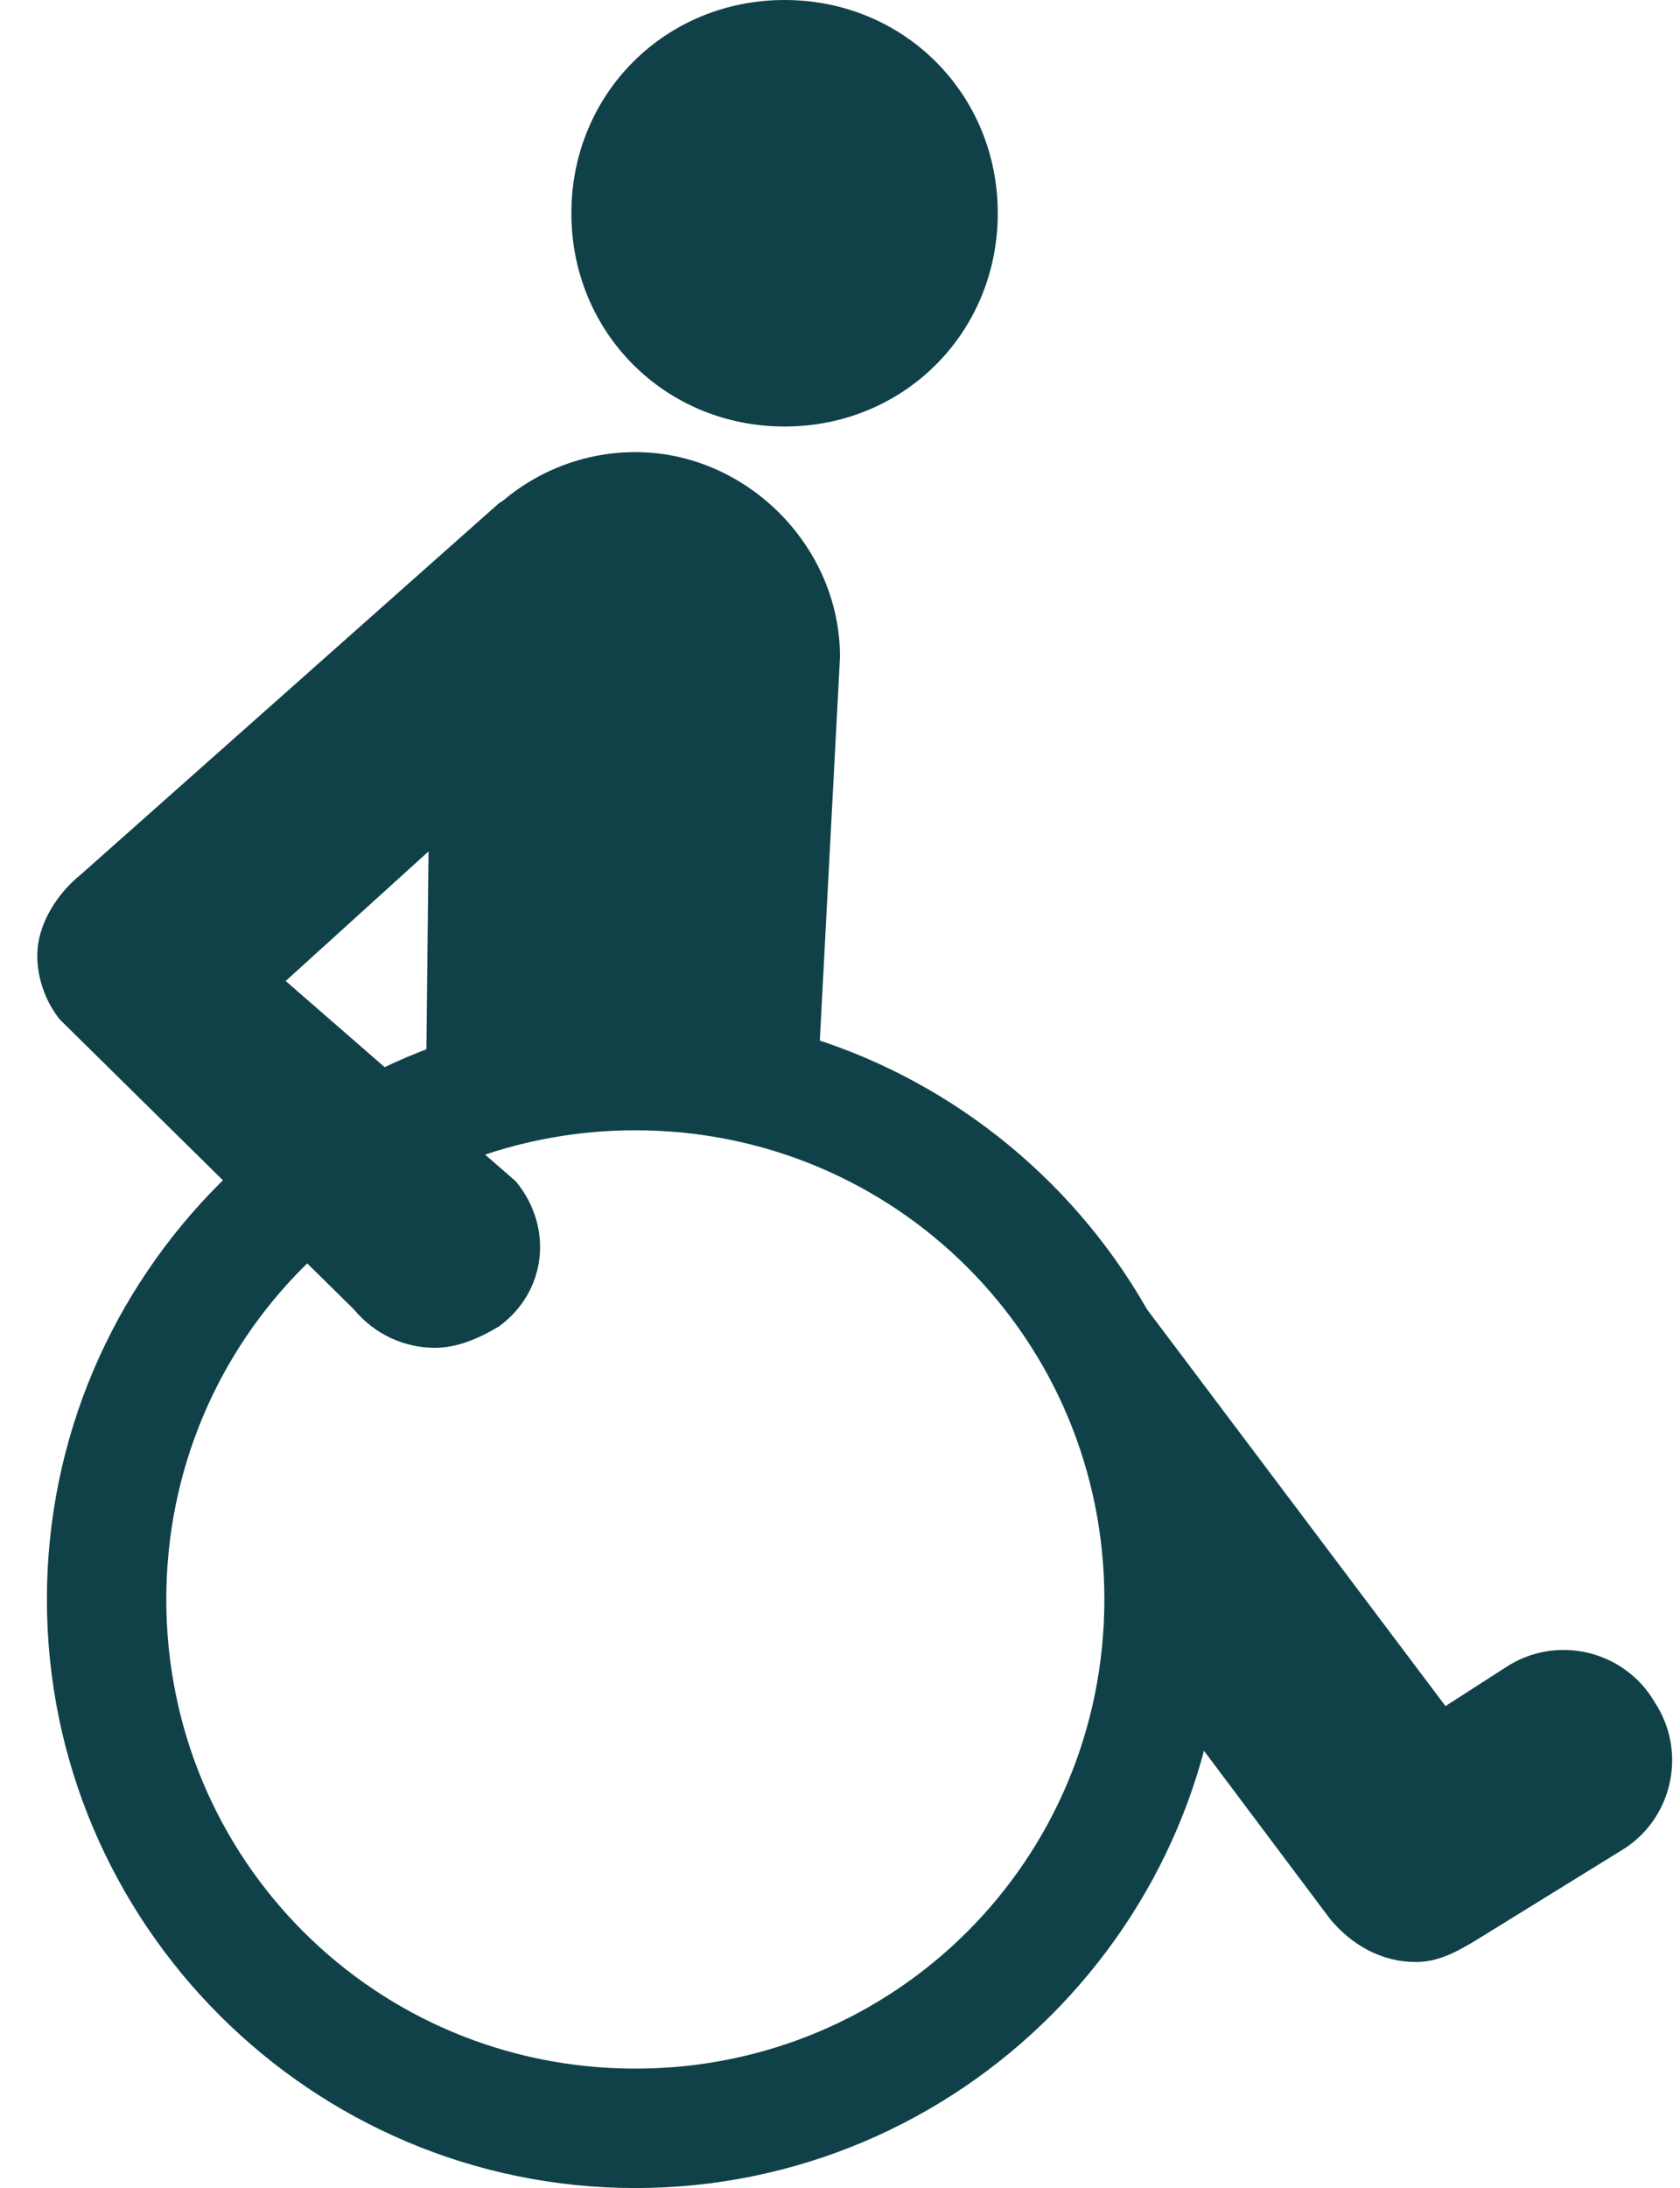
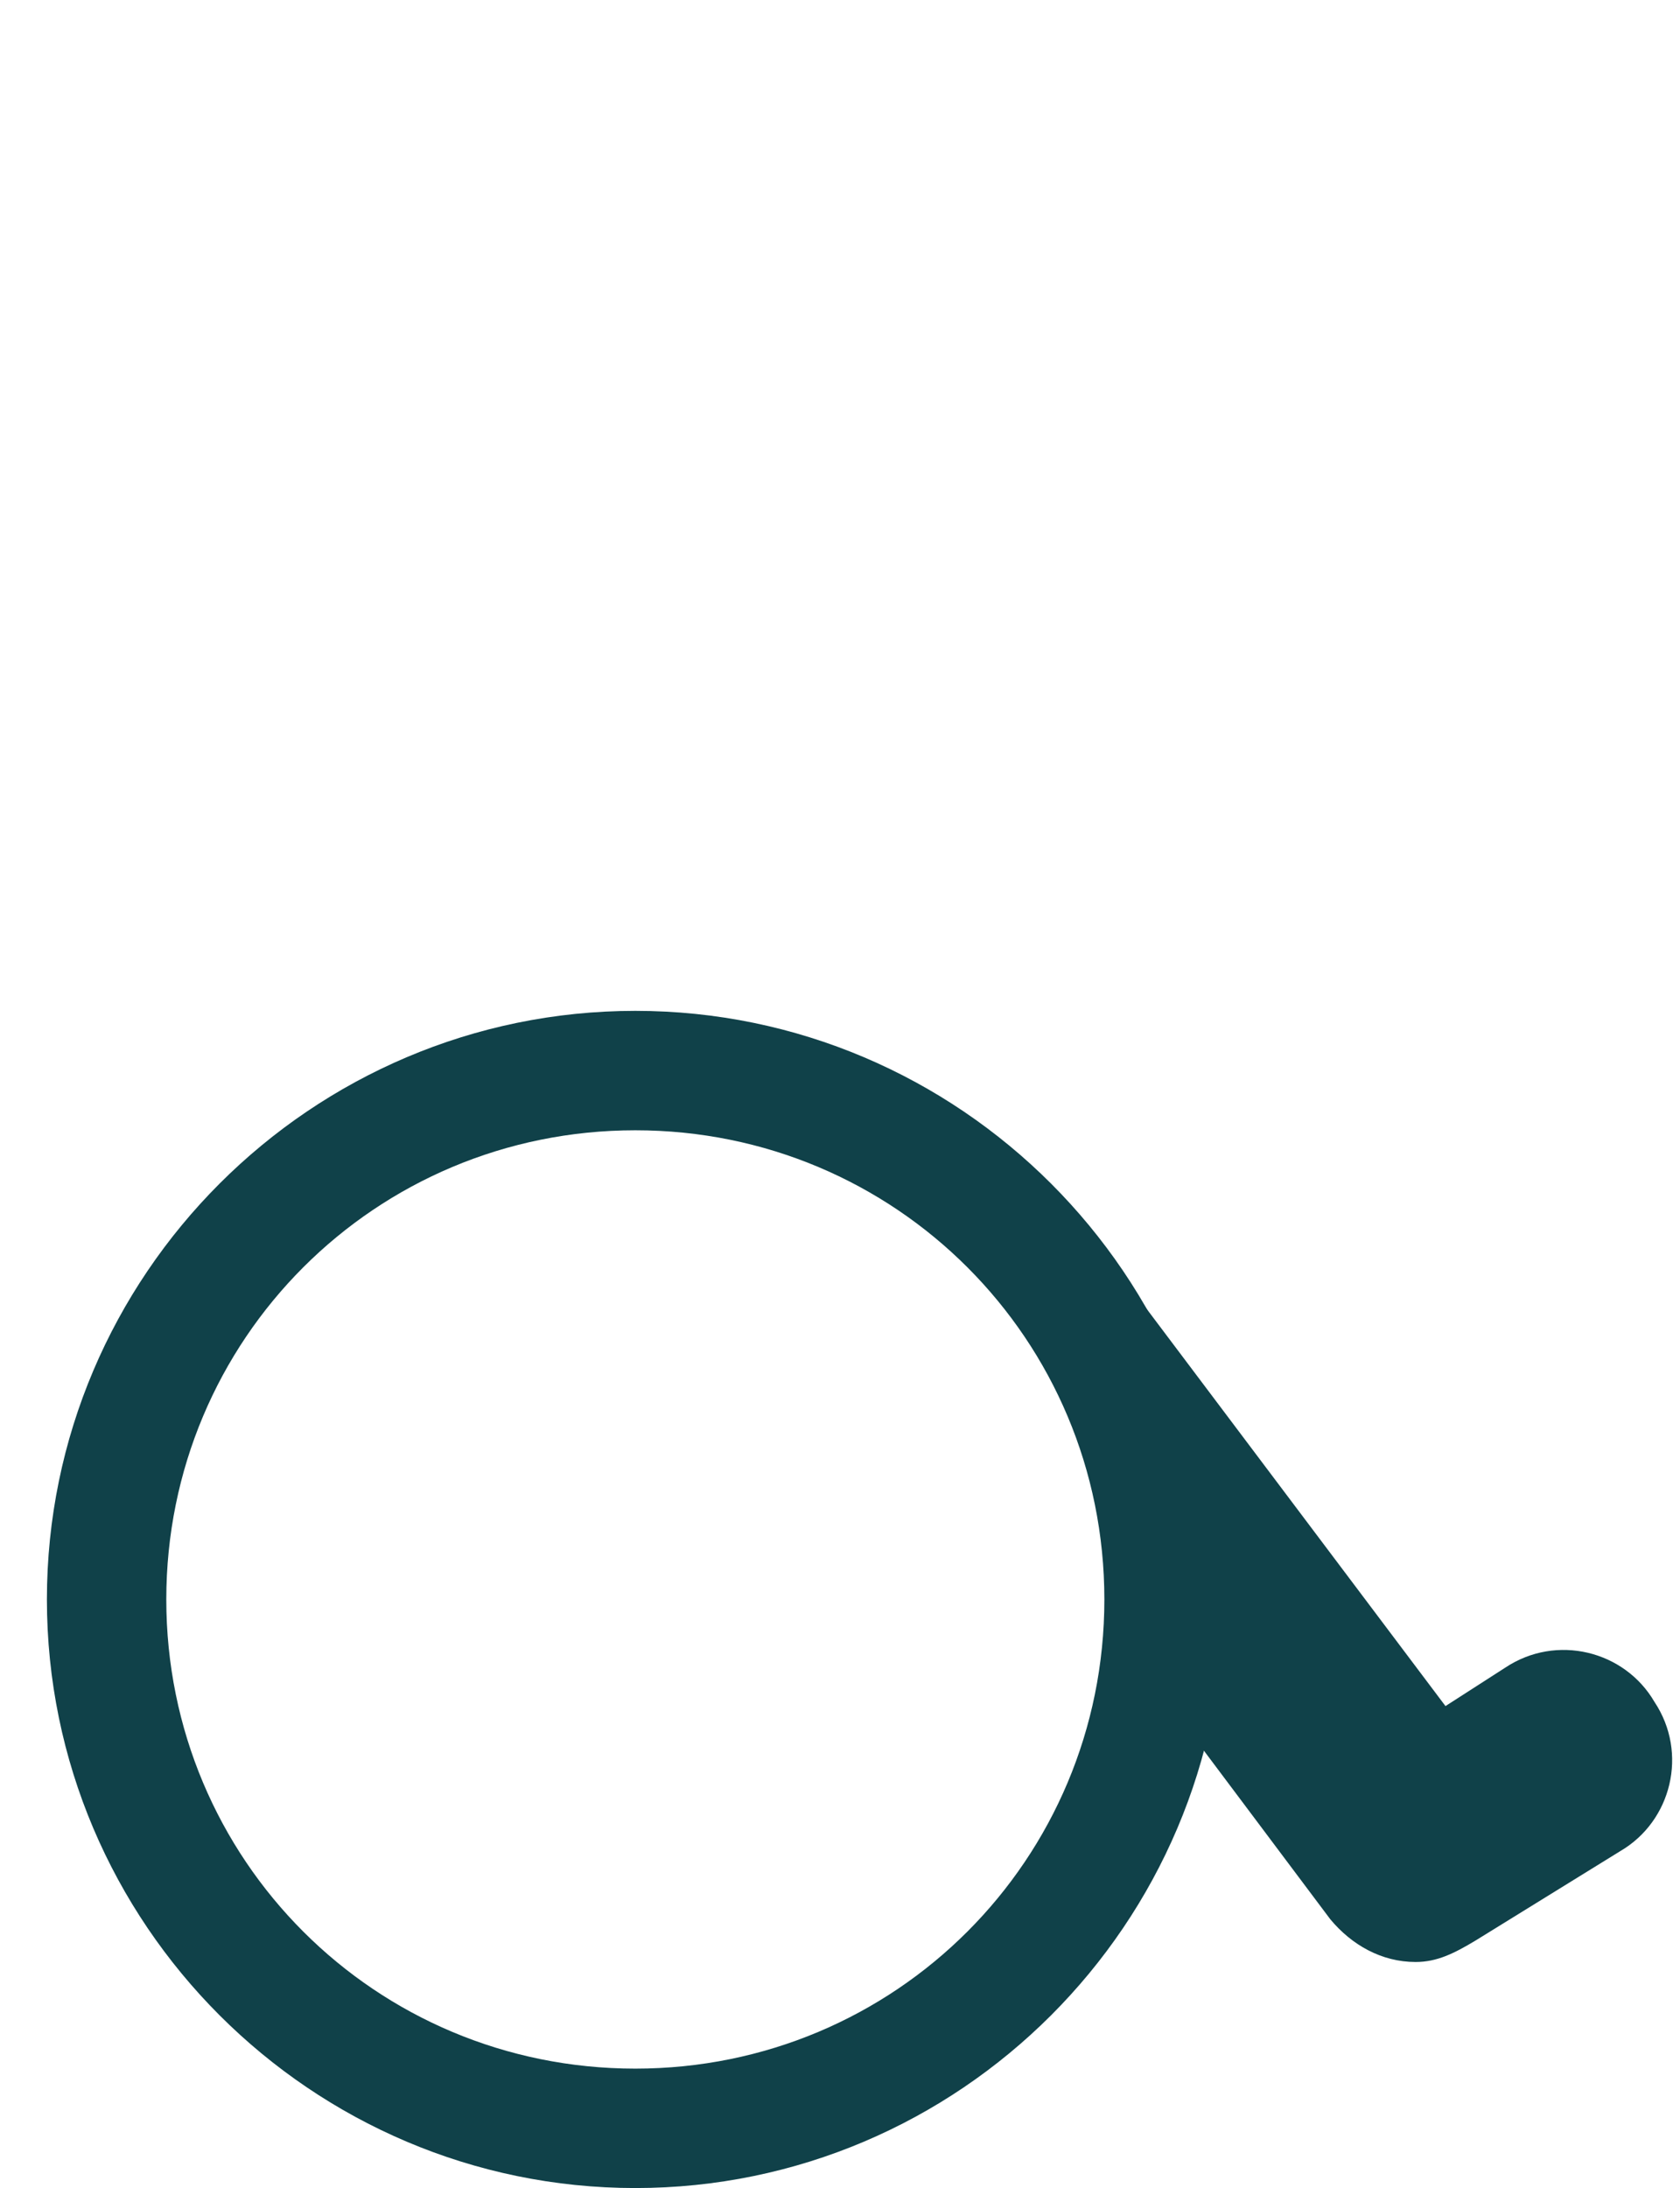
<svg xmlns="http://www.w3.org/2000/svg" version="1.1" id="Layer_1" x="0px" y="0px" viewBox="0 0 39.4 51.3" style="enable-background:new 0 0 39.4 51.3;" xml:space="preserve">
  <style type="text/css">
	.st0{fill:#104149;}
</style>
-   <path class="st0" d="M23.4,5c0,2.8-2.2,5-5,5s-5-2.2-5-5s2.2-5,5-5S23.4,2.2,23.4,5z" />
  <path class="st0" d="M33.2,46c-0.8,0-1.5-0.4-2-1l-3.6-4.8L25,31.3c-0.9-1.1-1.7-1.6-1.8-1.9c-0.5-1.3,2.5-0.2,3.4,0.9l7.3,9.7  l1.4-0.9c1.2-0.8,2.8-0.4,3.5,0.8c0.8,1.2,0.4,2.8-0.8,3.5l-3.4,2.1C34.1,45.8,33.7,46,33.2,46L33.2,46z" />
  <path class="st0" d="M14.9,51.3c-7.6,0-13.8-6.2-13.8-13.8s6.2-13.8,13.8-13.8s13.8,6.2,13.8,13.8S22.5,51.3,14.9,51.3z M14.9,26.5  c-6.1,0-11,4.9-11,11s4.9,11,11,11s11-4.9,11-11S21,26.5,14.9,26.5z" />
  <g>
-     <path class="st0" d="M14.2,11.1c-0.9,0-1.9,0.3-2.5,0.7l-9.8,8.7c-0.5,0.4-0.9,1-1,1.6c-0.1,0.6,0.1,1.3,0.5,1.8l6.9,6.8   c0.5,0.6,1.2,0.9,1.9,0.9c0.5,0,1-0.2,1.5-0.5c1.1-0.8,1.3-2.3,0.4-3.4L6.7,23l8.6-7.8c1.1-0.8,1.4-2.3,0.6-3.4   C15.6,11.3,14.9,11.1,14.2,11.1z" />
-   </g>
-   <path class="st0" d="M11.1,24.9L10,24.6l0.1-9.2c0-2.7,2.2-4.8,4.8-4.8s4.8,2.2,4.8,4.8l-0.5,9.5L11.1,24.9L11.1,24.9z" />
+     </g>
</svg>